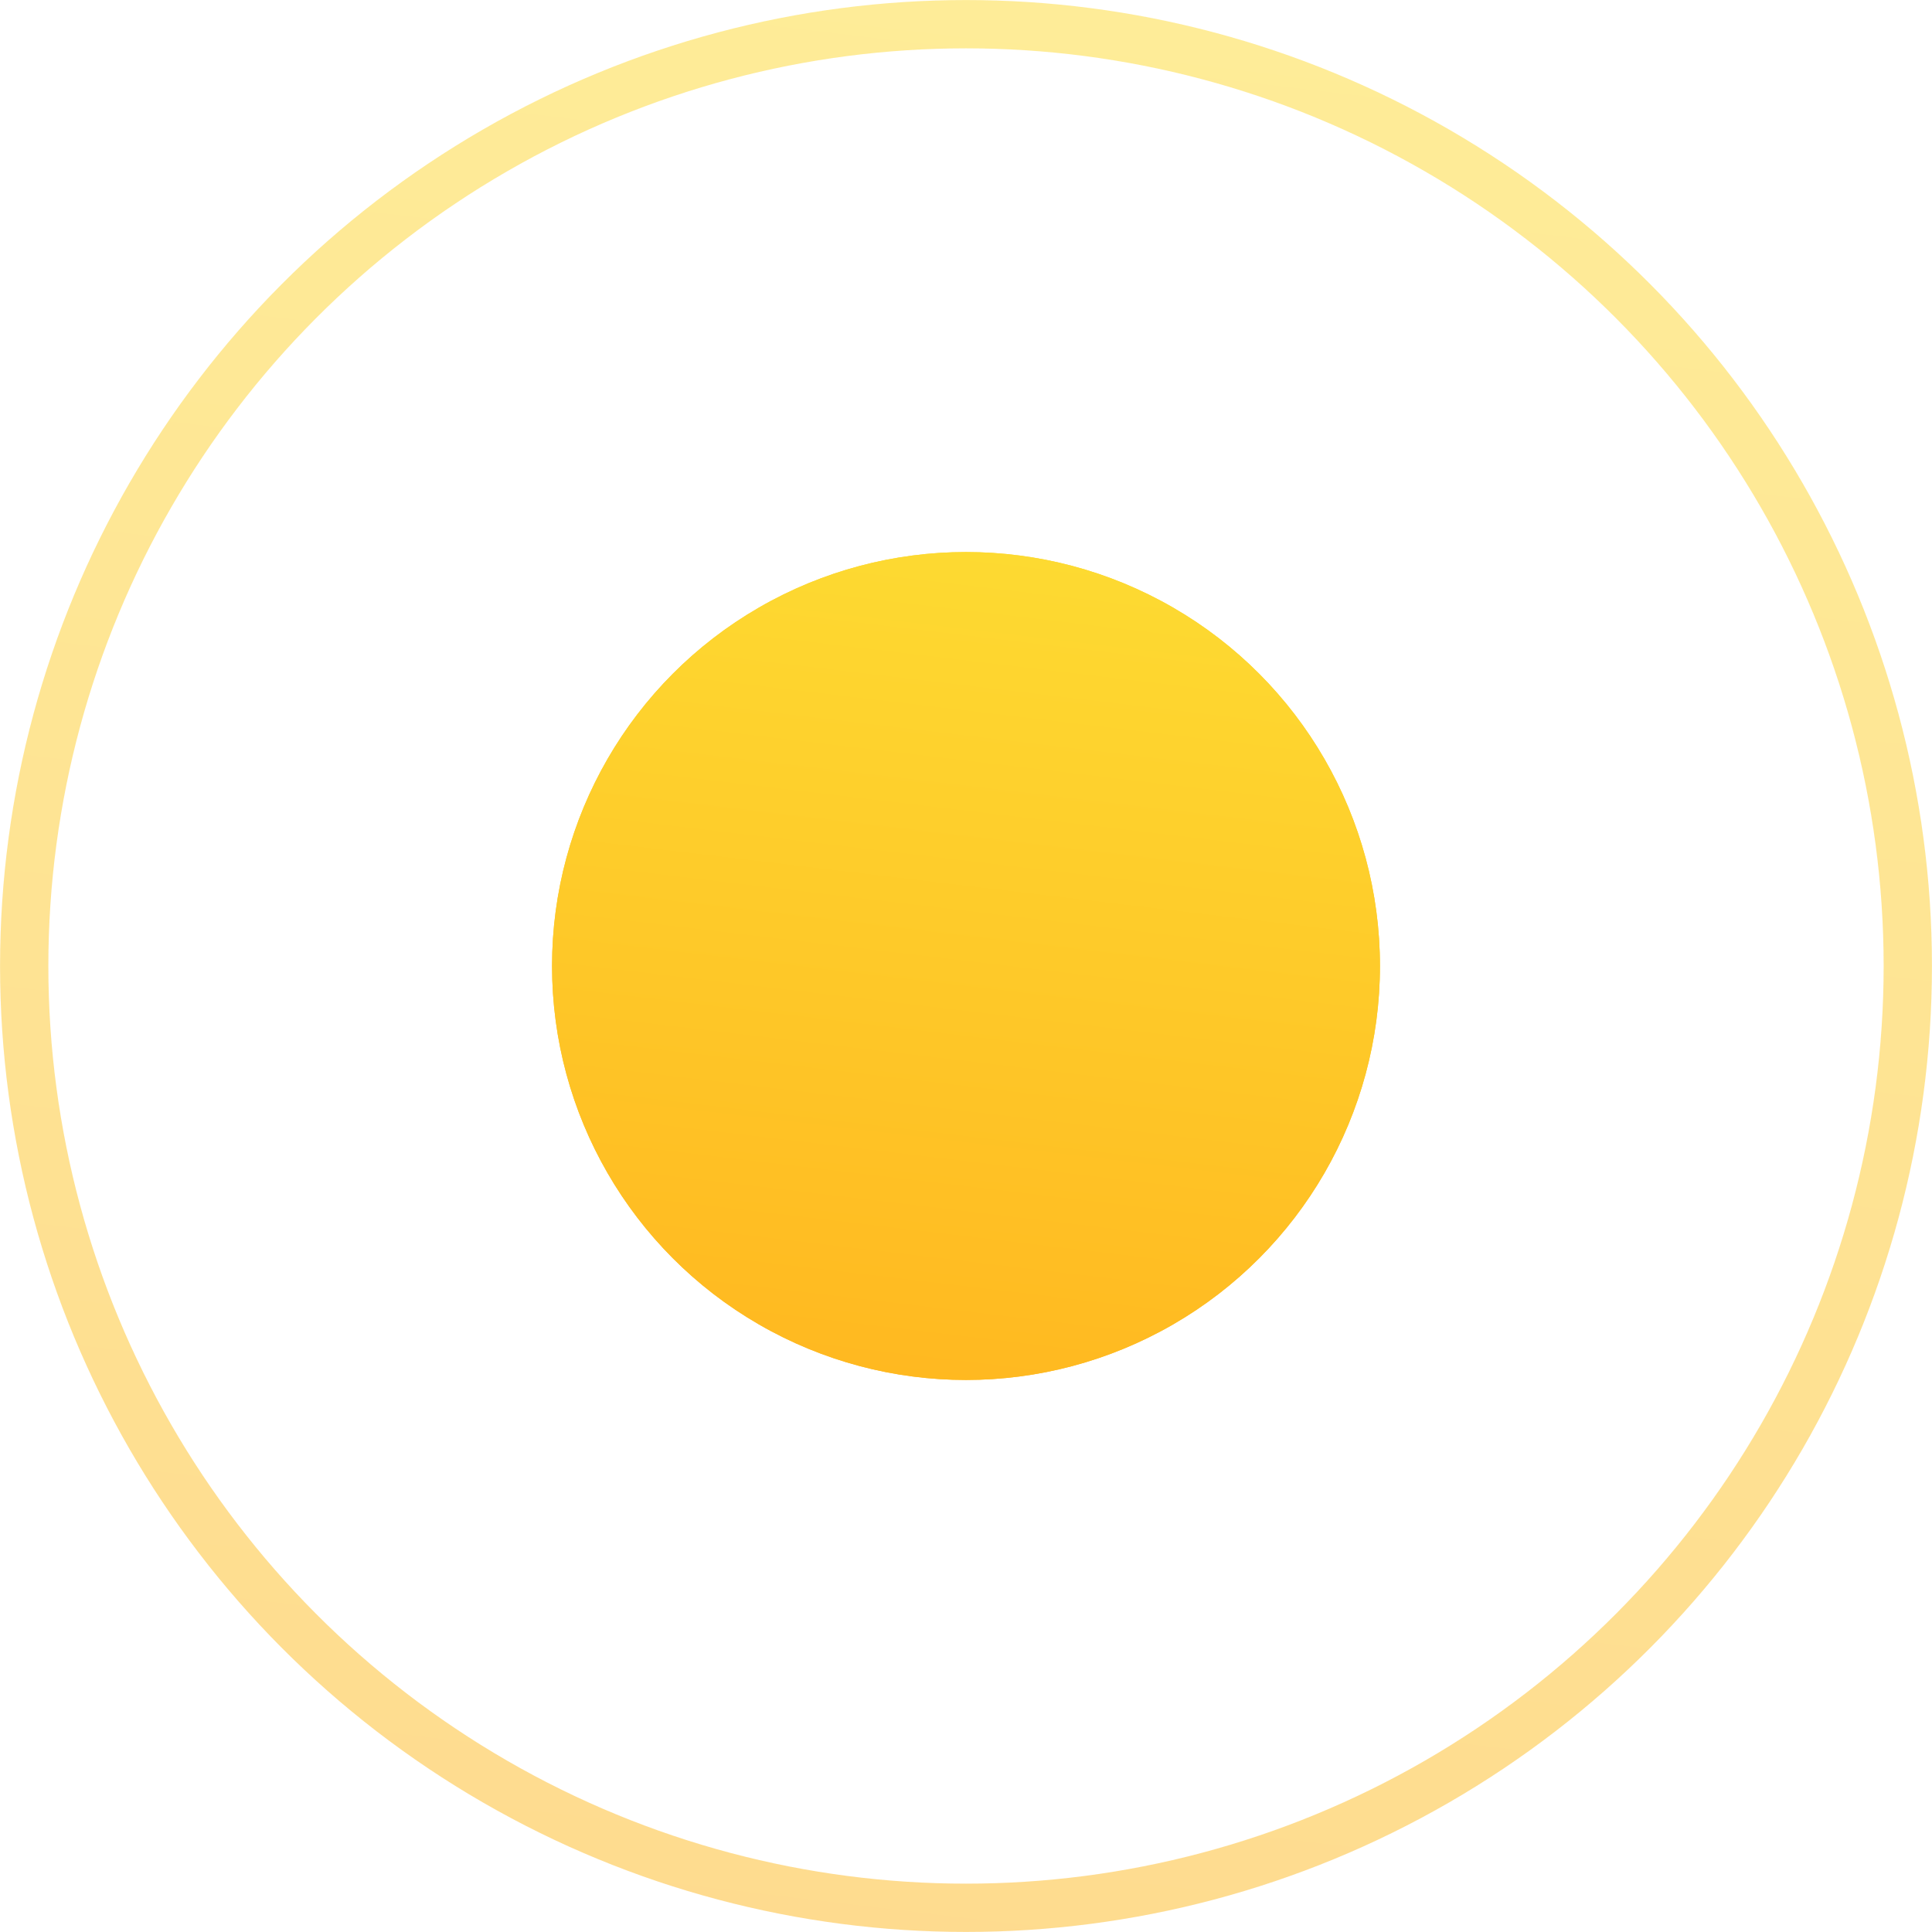
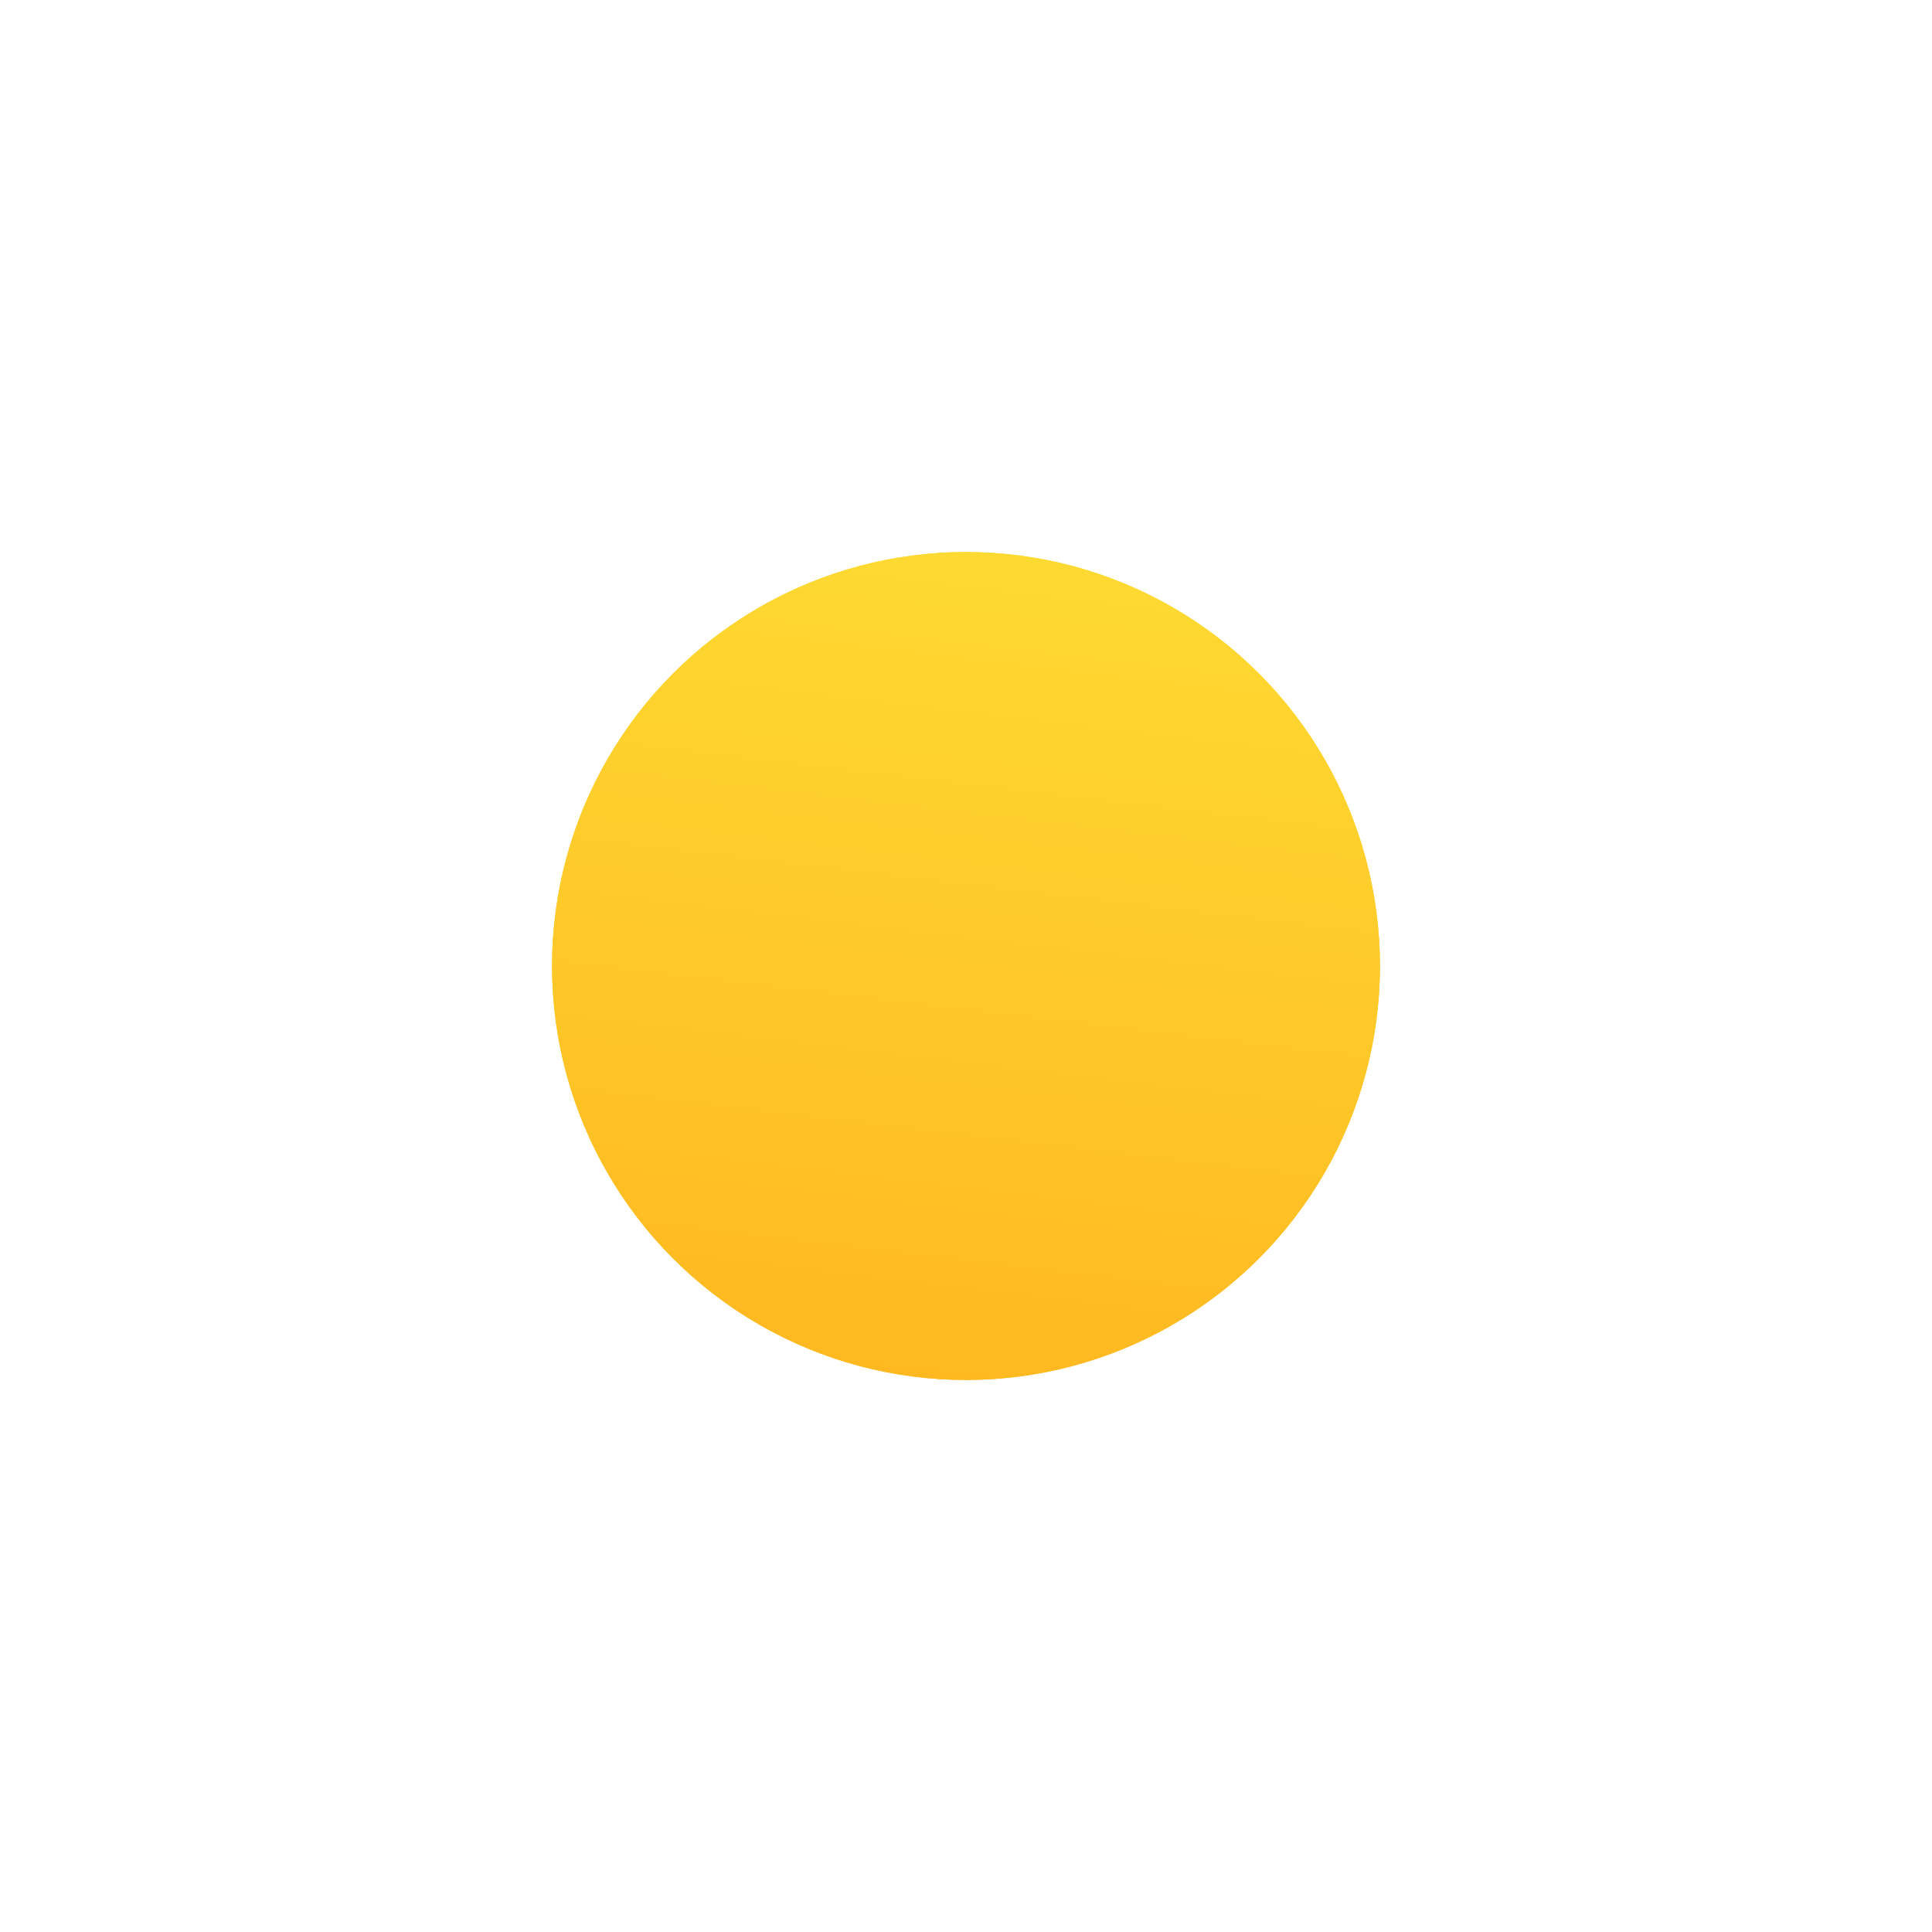
<svg xmlns="http://www.w3.org/2000/svg" width="19" height="19" viewBox="0 0 19 19" fill="none">
  <g filter="url(#filter0_f)">
    <circle cx="9.5" cy="9.5" r="4.071" fill="url(#paint0_linear)" />
  </g>
  <g filter="url(#filter1_f)">
    <circle cx="9.5" cy="9.5" r="4.071" fill="url(#paint1_linear)" />
  </g>
-   <circle opacity="0.5" cx="9.5" cy="9.5" r="9.262" stroke="url(#paint2_linear)" stroke-width="0.475" />
  <defs>
    <filter id="filter0_f" x="0.679" y="0.678" width="17.643" height="17.643" filterUnits="userSpaceOnUse" color-interpolation-filters="sRGB">
      <feFlood flood-opacity="0" result="BackgroundImageFix" />
      <feBlend mode="normal" in="SourceGraphic" in2="BackgroundImageFix" result="shape" />
      <feGaussianBlur stdDeviation="2.375" result="effect1_foregroundBlur" />
    </filter>
    <filter id="filter1_f" x="4.479" y="4.478" width="10.043" height="10.043" filterUnits="userSpaceOnUse" color-interpolation-filters="sRGB">
      <feFlood flood-opacity="0" result="BackgroundImageFix" />
      <feBlend mode="normal" in="SourceGraphic" in2="BackgroundImageFix" result="shape" />
      <feGaussianBlur stdDeviation="0.475" result="effect1_foregroundBlur" />
    </filter>
    <linearGradient id="paint0_linear" x1="14.814" y1="4.296" x2="13.63" y2="14.248" gradientUnits="userSpaceOnUse">
      <stop stop-color="#FDE135" />
      <stop offset="1" stop-color="#FFB820" />
    </linearGradient>
    <linearGradient id="paint1_linear" x1="14.814" y1="4.296" x2="13.63" y2="14.248" gradientUnits="userSpaceOnUse">
      <stop stop-color="#FDE135" />
      <stop offset="1" stop-color="#FFB820" />
    </linearGradient>
    <linearGradient id="paint2_linear" x1="21.898" y1="-2.642" x2="19.138" y2="20.579" gradientUnits="userSpaceOnUse">
      <stop stop-color="#FDE135" />
      <stop offset="1" stop-color="#FFB820" />
    </linearGradient>
  </defs>
</svg>